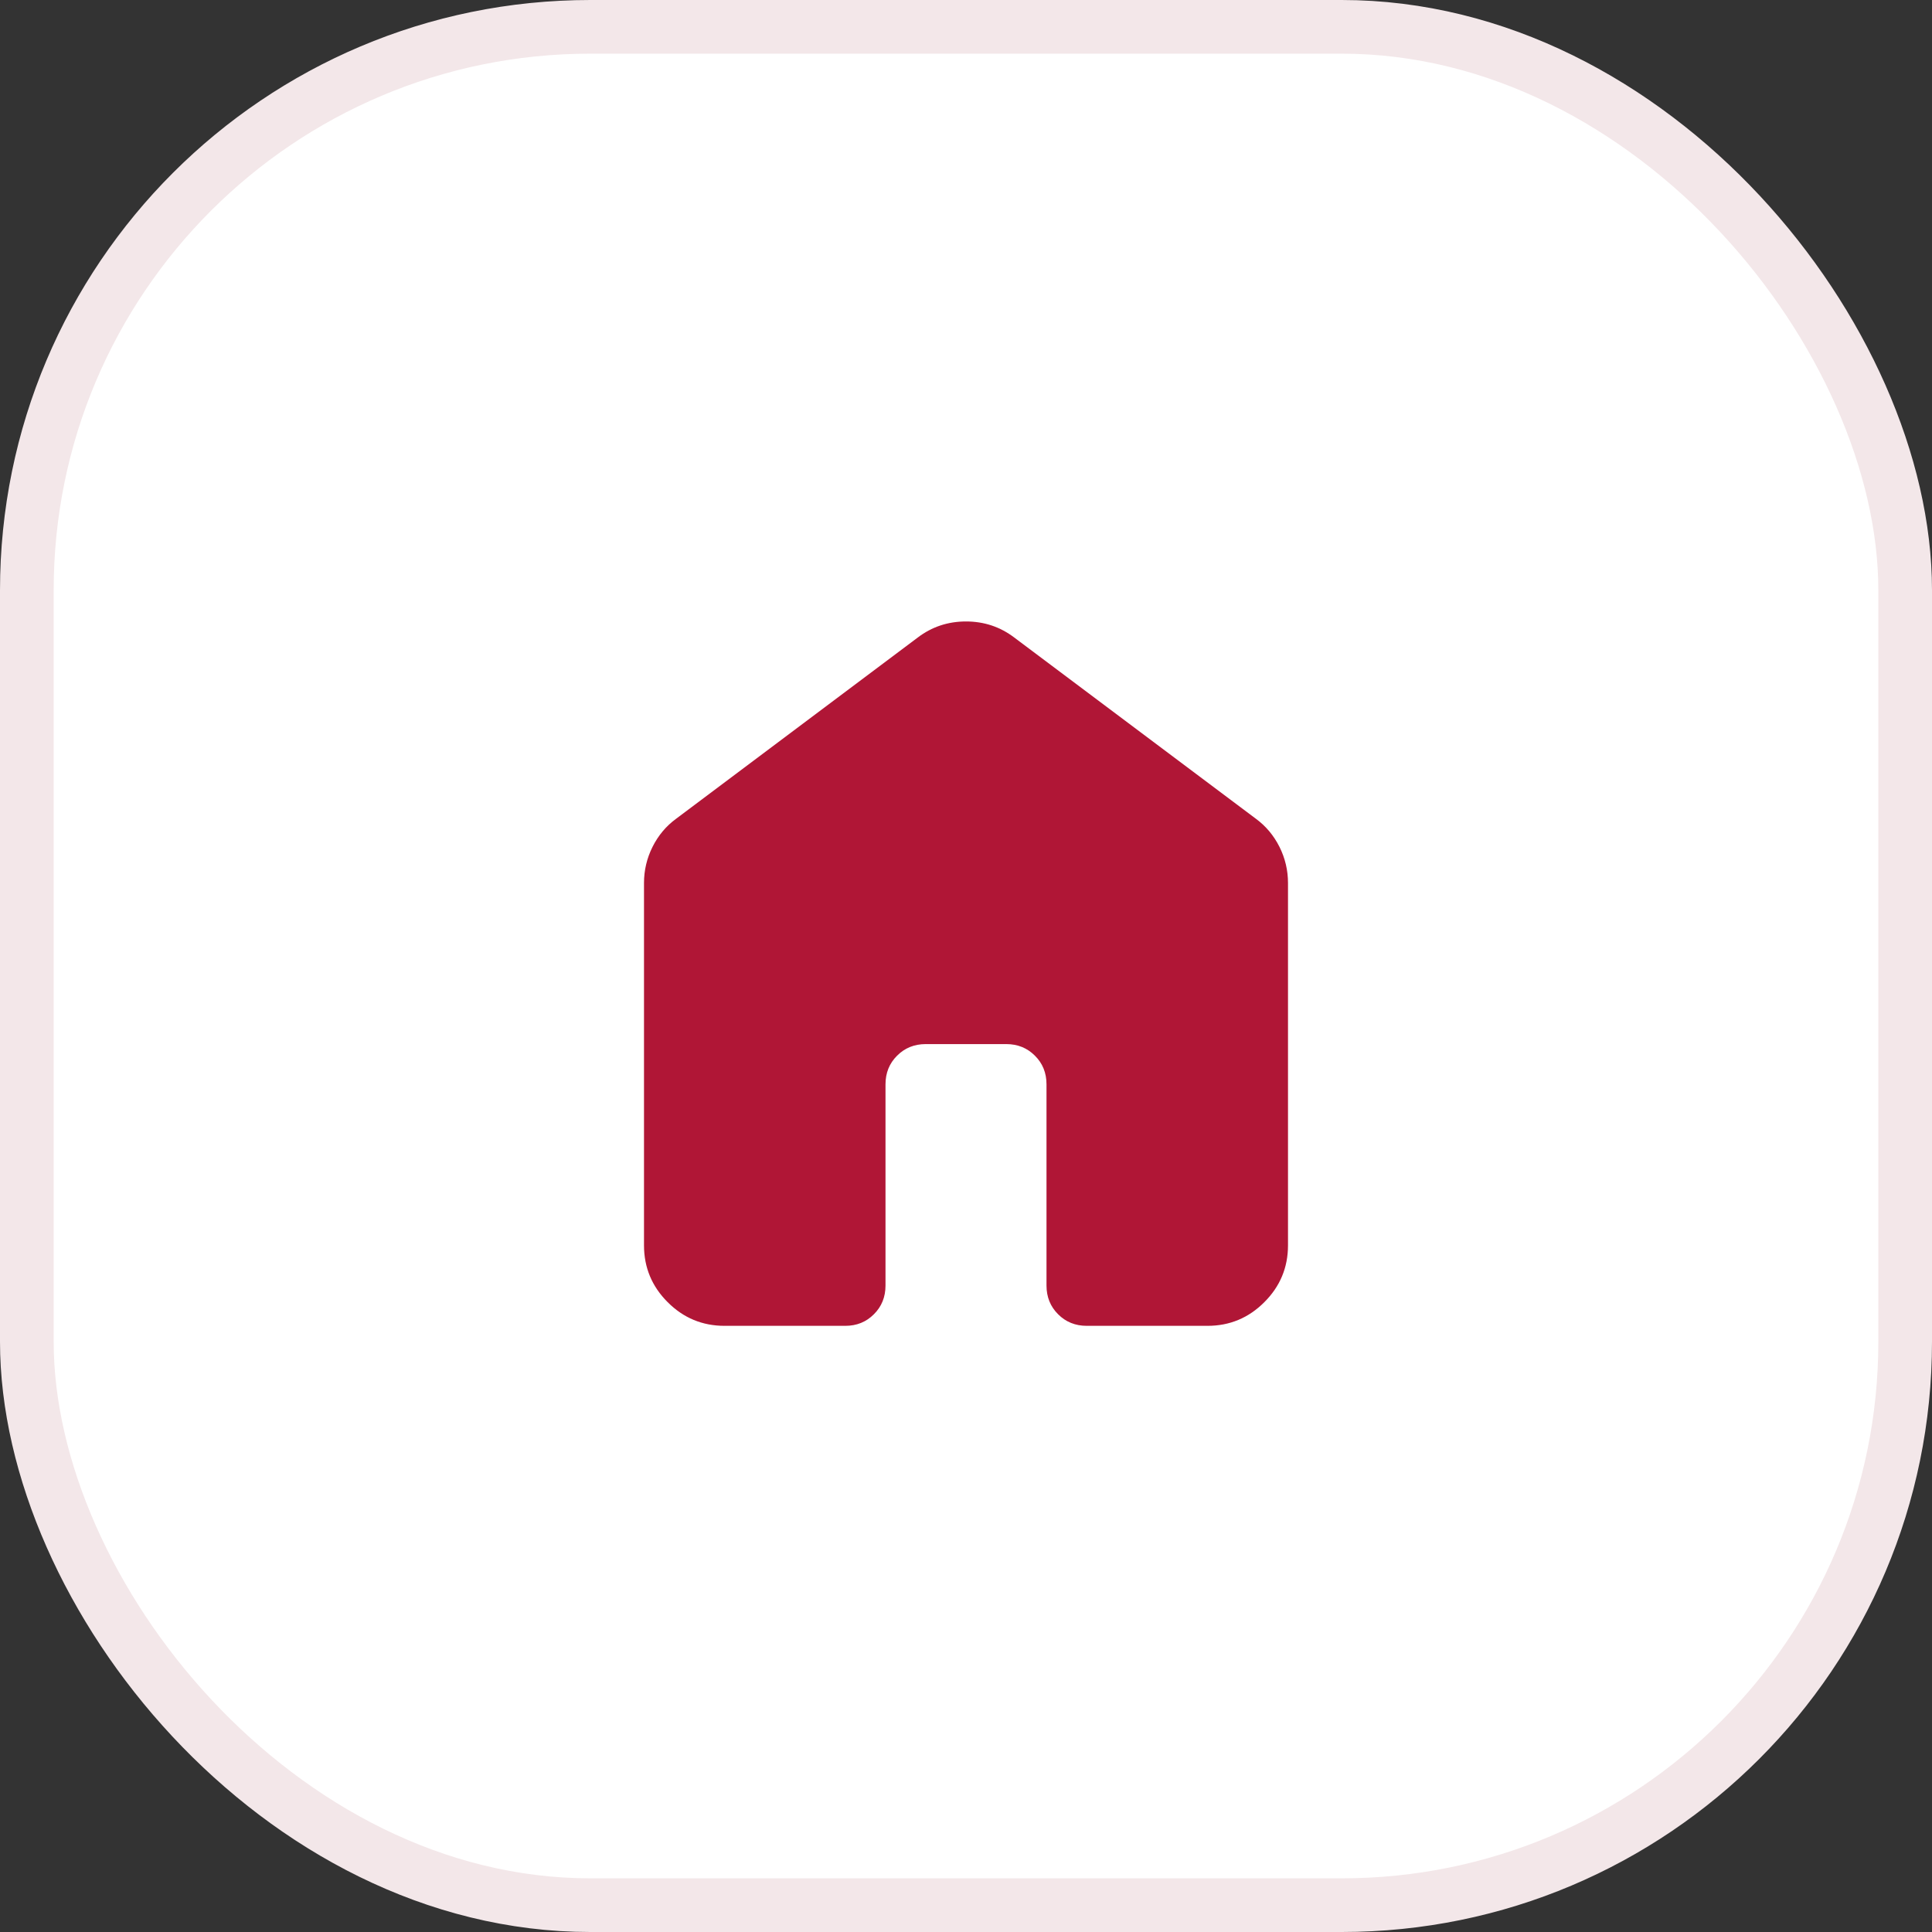
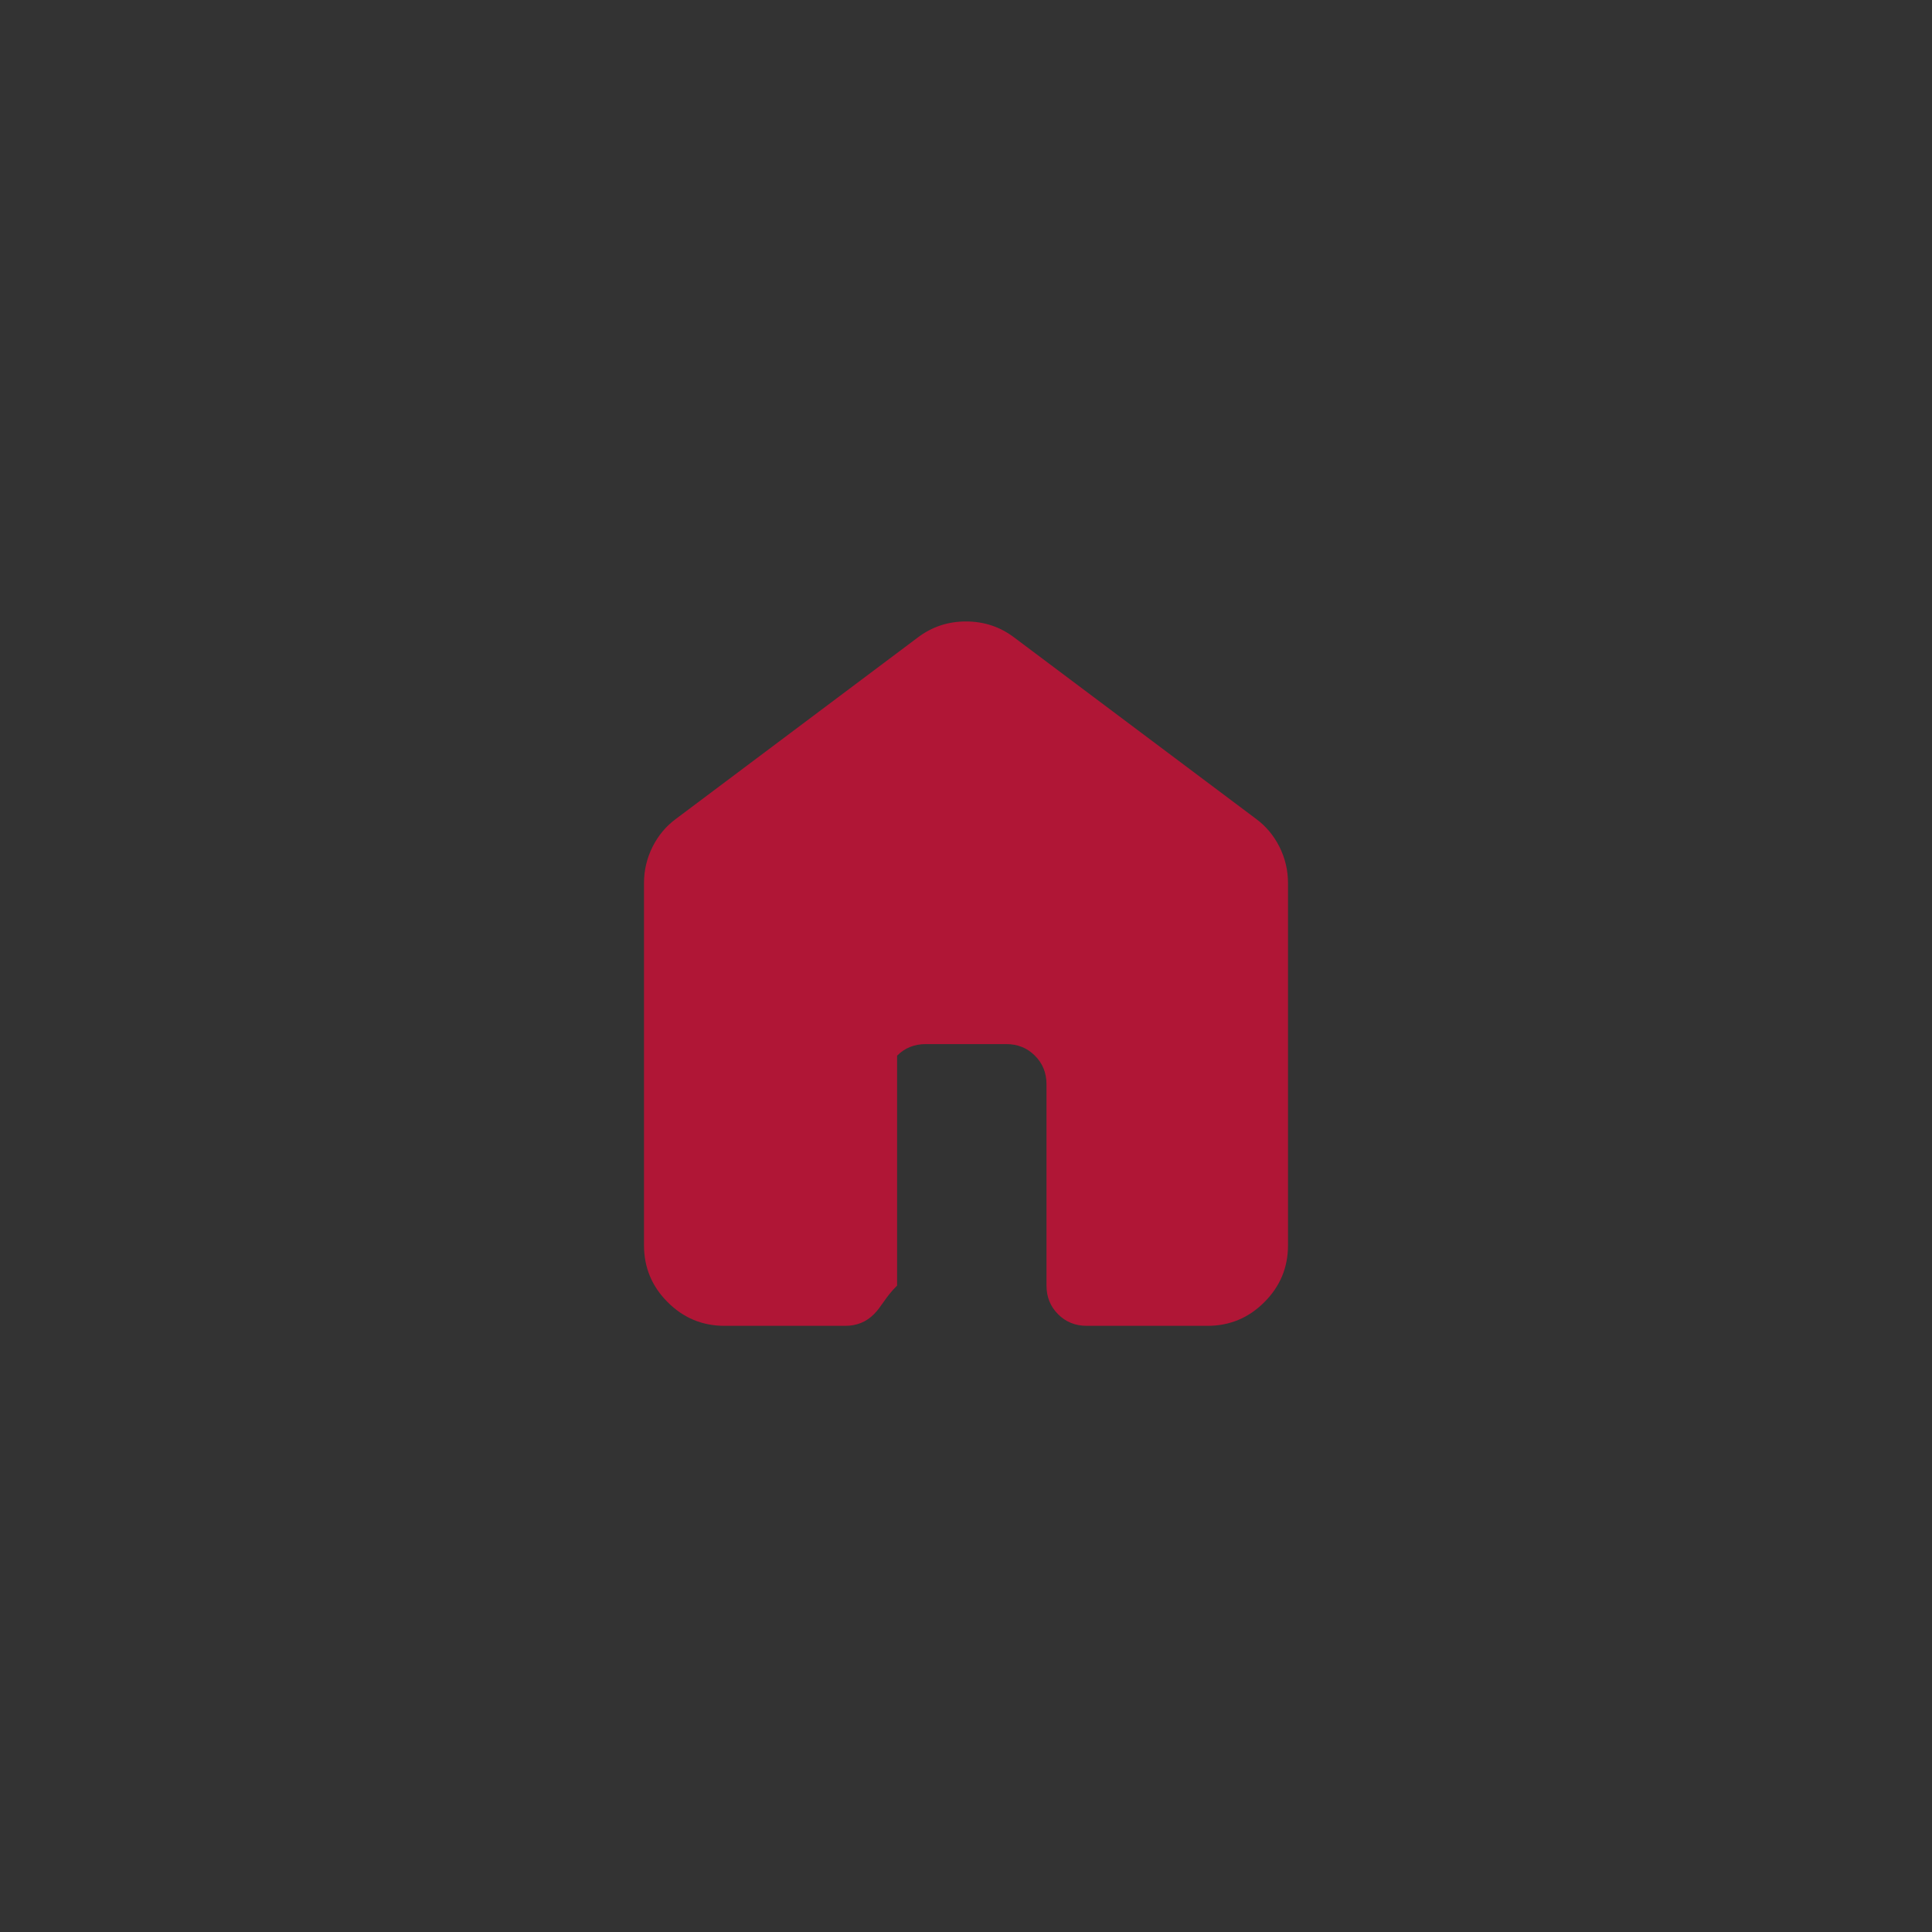
<svg xmlns="http://www.w3.org/2000/svg" width="36" height="36" viewBox="0 0 36 36" fill="none">
  <rect x="0" y="0" width="36" height="36" fill="#333333" stroke="none" />
-   <rect x="0.5" y="0.5" width="35" height="35" rx="10.5" fill="white" />
-   <rect x="0.5" y="0.5" width="35" height="35" rx="10.5" stroke="#F3E7E9" />
-   <path d="M12 23.205V16.455C12 16.217 12.053 15.992 12.159 15.78C12.266 15.567 12.412 15.392 12.6 15.255L17.1 11.88C17.363 11.68 17.663 11.58 18 11.58C18.337 11.58 18.637 11.68 18.9 11.88L23.4 15.255C23.587 15.392 23.734 15.567 23.841 15.78C23.947 15.992 24 16.217 24 16.455V23.205C24 23.617 23.853 23.971 23.559 24.264C23.266 24.558 22.913 24.705 22.5 24.705H20.25C20.038 24.705 19.859 24.633 19.716 24.489C19.572 24.346 19.5 24.167 19.5 23.955V20.205C19.5 19.992 19.428 19.814 19.284 19.671C19.141 19.527 18.962 19.455 18.75 19.455H17.25C17.038 19.455 16.859 19.527 16.716 19.671C16.572 19.814 16.5 19.992 16.5 20.205V23.955C16.5 24.167 16.428 24.346 16.284 24.489C16.141 24.633 15.963 24.705 15.75 24.705H13.5C13.088 24.705 12.734 24.558 12.441 24.264C12.147 23.971 12 23.617 12 23.205Z" fill="#B01636" />
+   <path d="M12 23.205V16.455C12 16.217 12.053 15.992 12.159 15.78C12.266 15.567 12.412 15.392 12.6 15.255L17.1 11.88C17.363 11.68 17.663 11.58 18 11.58C18.337 11.58 18.637 11.68 18.9 11.88L23.4 15.255C23.587 15.392 23.734 15.567 23.841 15.78C23.947 15.992 24 16.217 24 16.455V23.205C24 23.617 23.853 23.971 23.559 24.264C23.266 24.558 22.913 24.705 22.5 24.705H20.25C20.038 24.705 19.859 24.633 19.716 24.489C19.572 24.346 19.5 24.167 19.5 23.955V20.205C19.5 19.992 19.428 19.814 19.284 19.671C19.141 19.527 18.962 19.455 18.75 19.455H17.25C17.038 19.455 16.859 19.527 16.716 19.671V23.955C16.5 24.167 16.428 24.346 16.284 24.489C16.141 24.633 15.963 24.705 15.75 24.705H13.5C13.088 24.705 12.734 24.558 12.441 24.264C12.147 23.971 12 23.617 12 23.205Z" fill="#B01636" />
</svg>